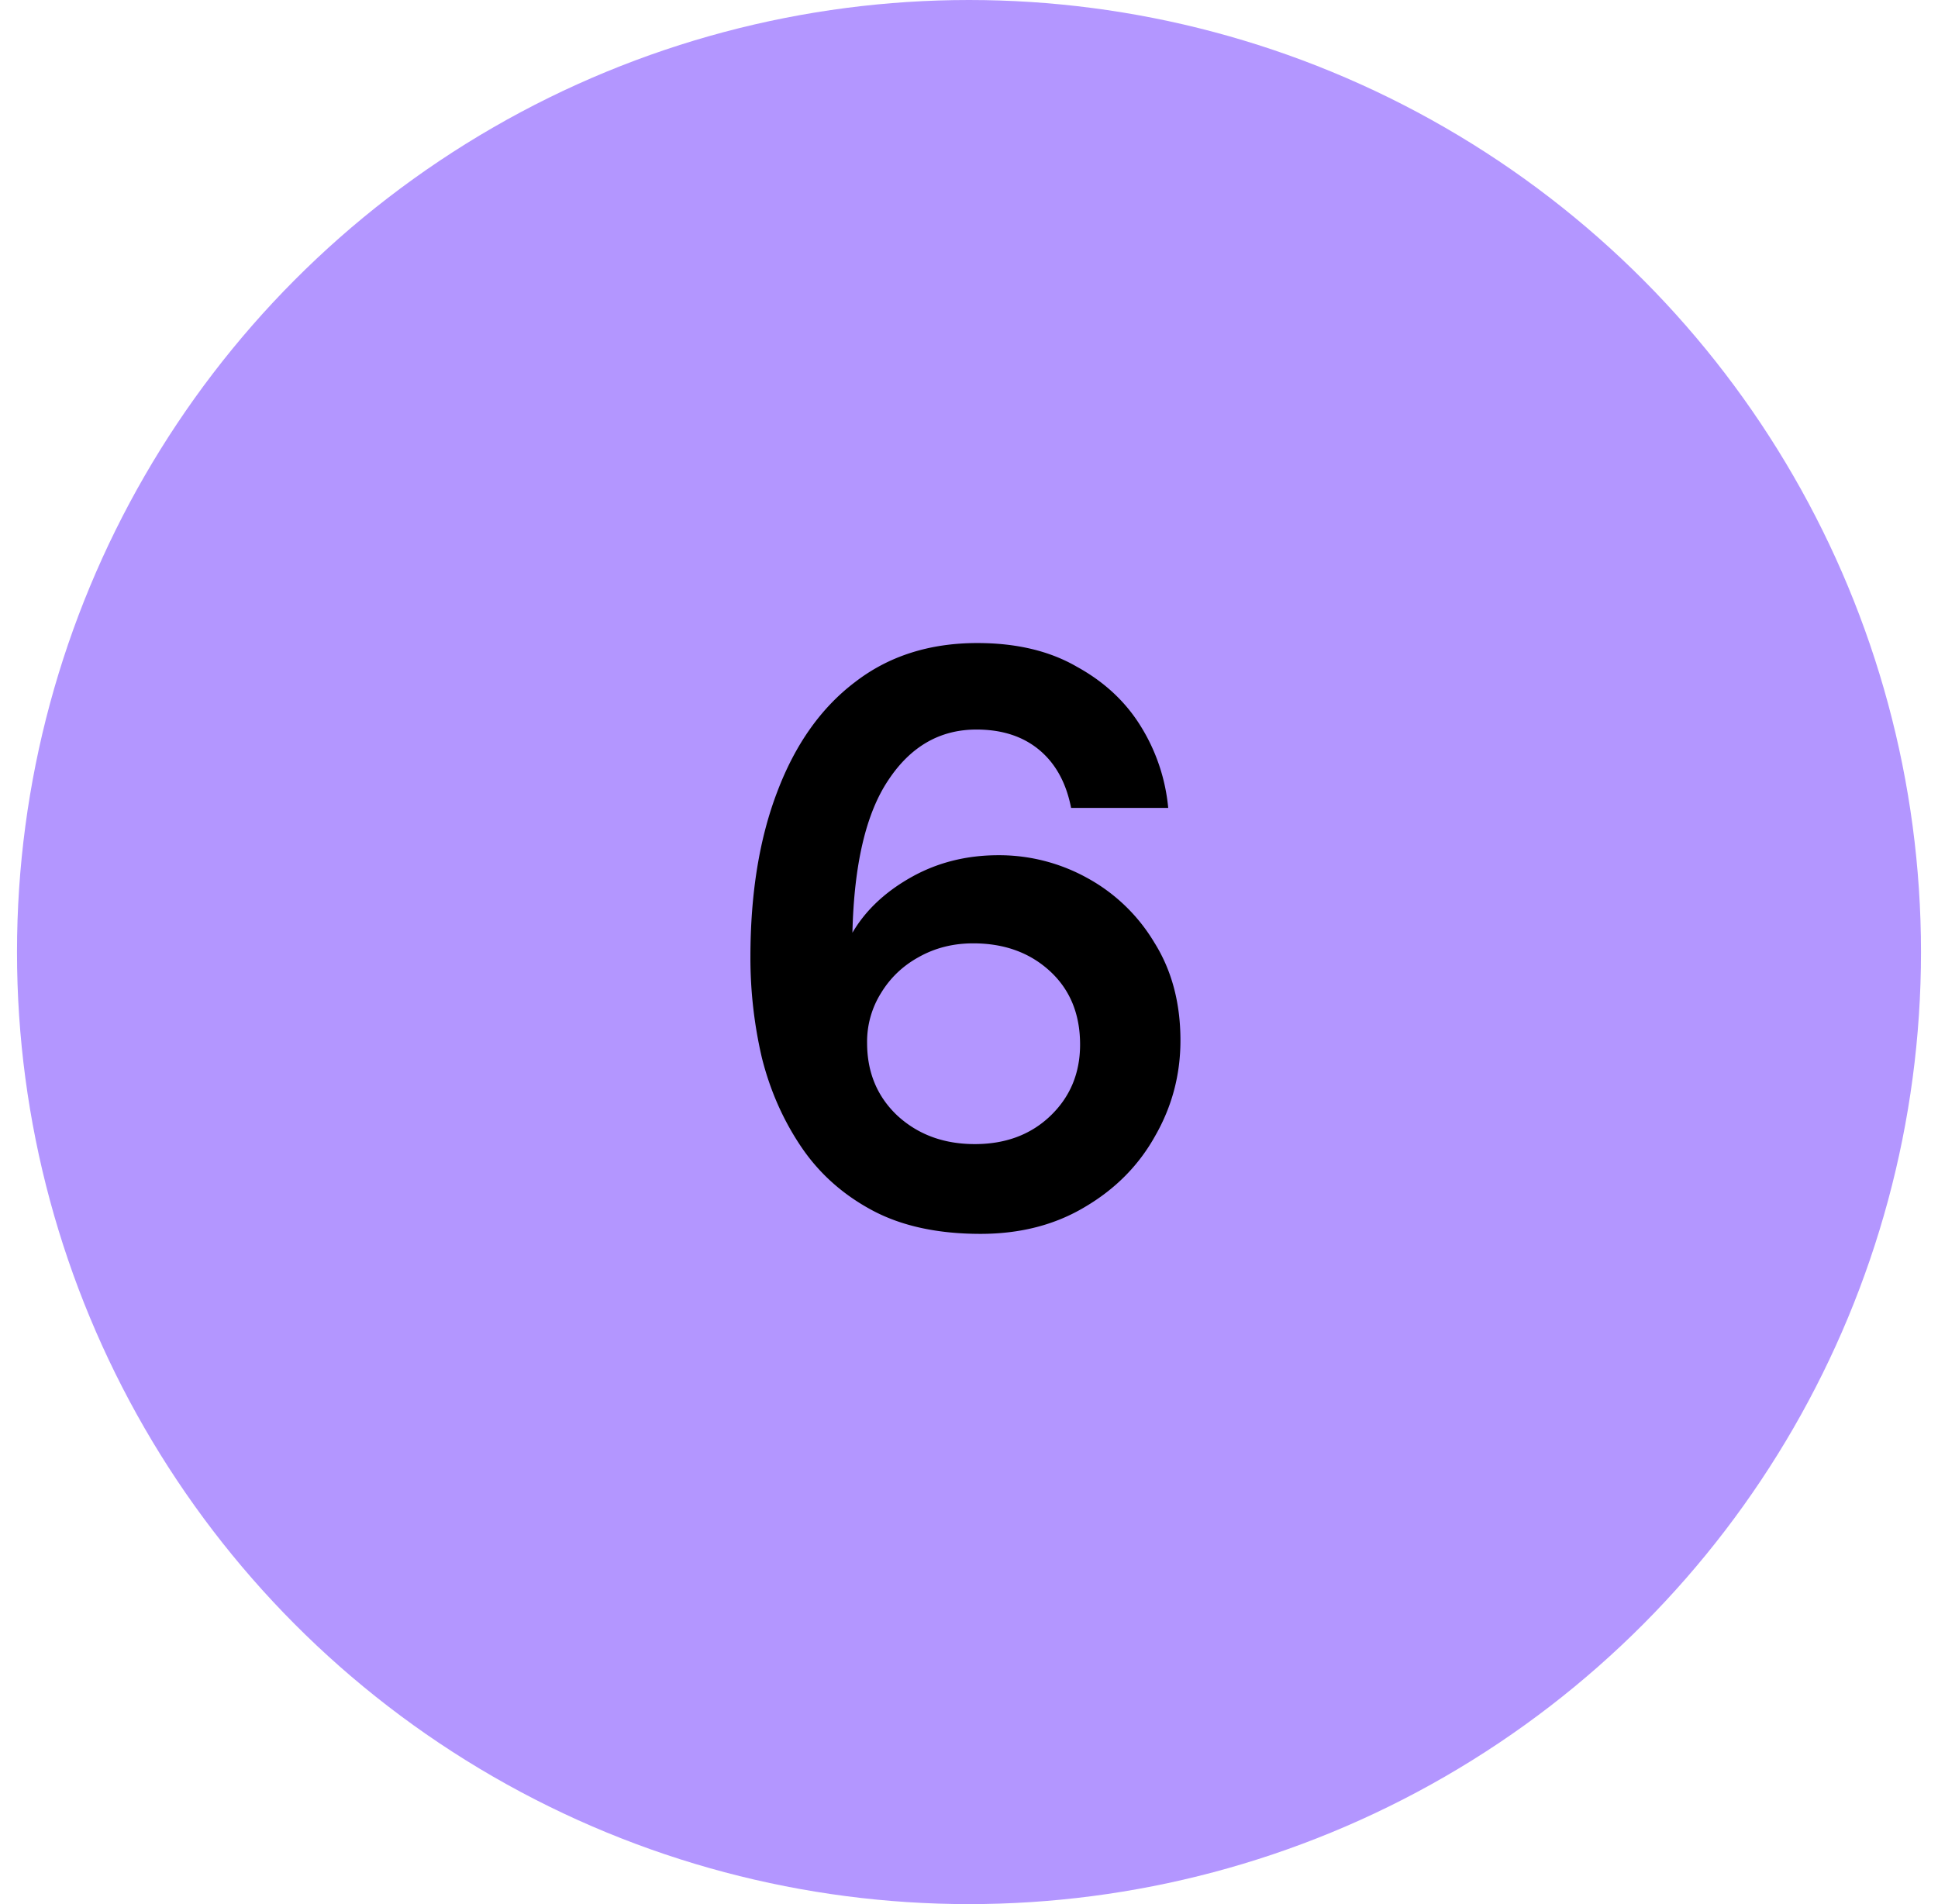
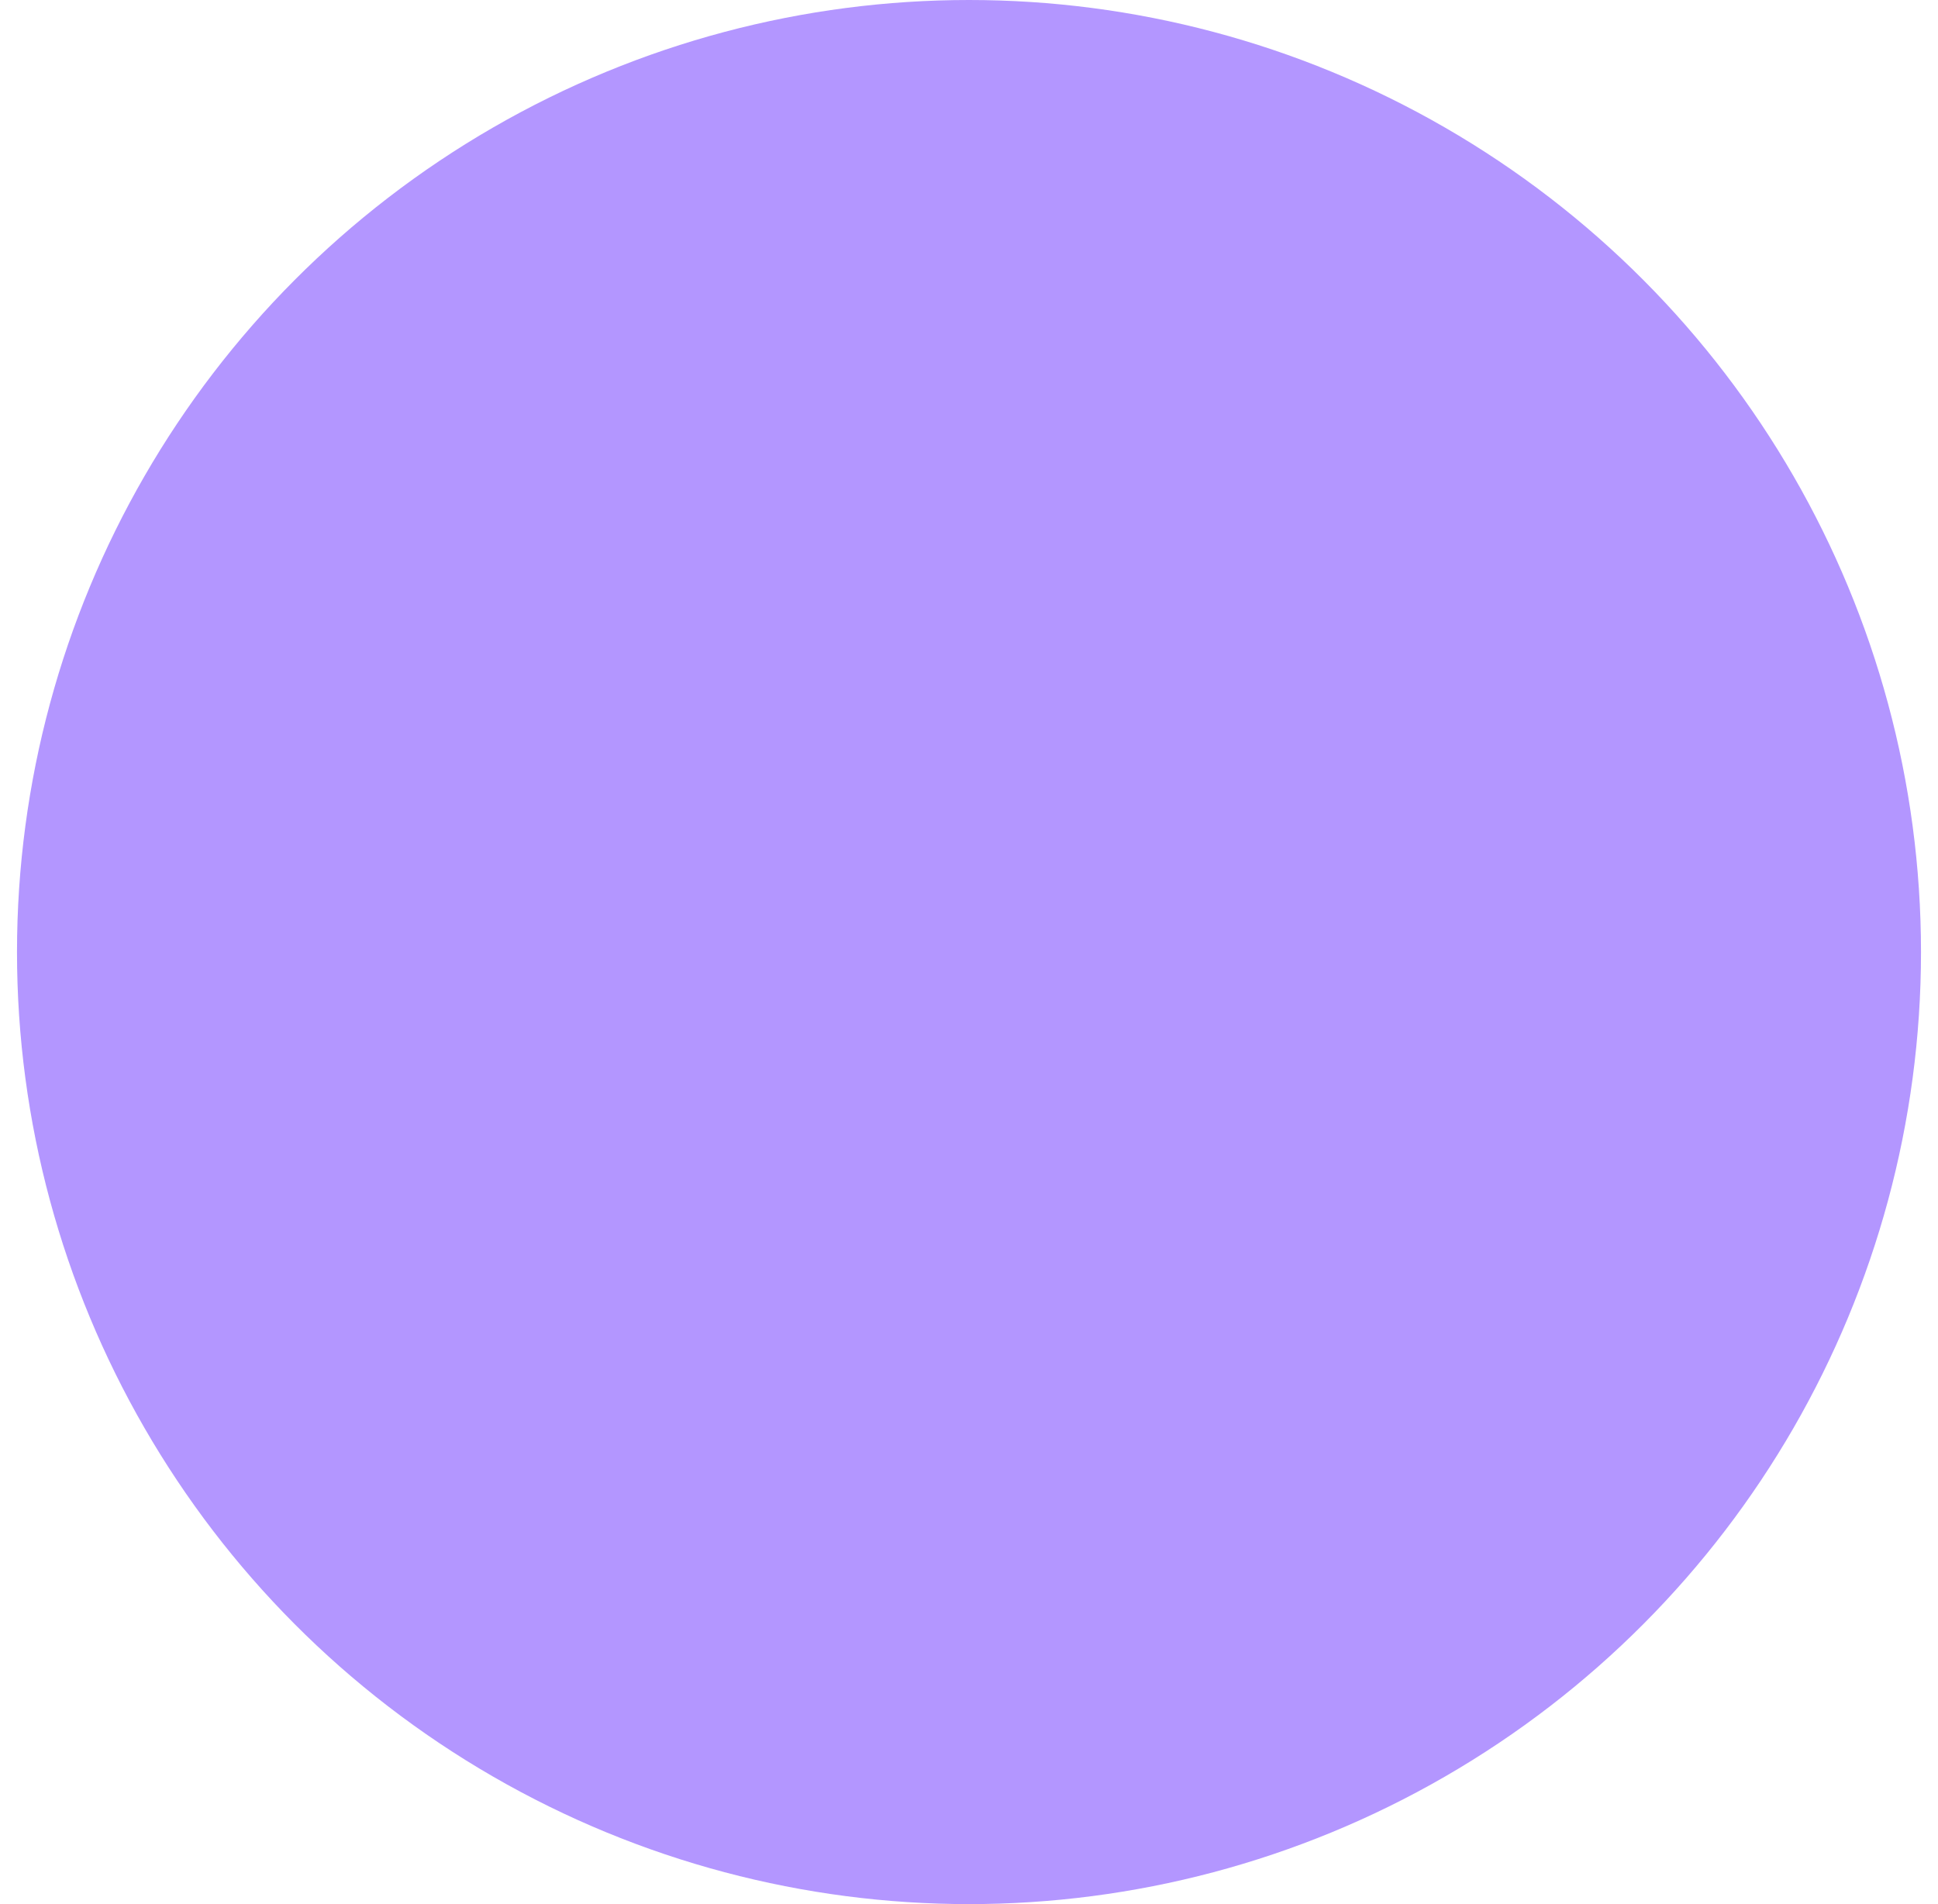
<svg xmlns="http://www.w3.org/2000/svg" width="57" height="56" fill="none">
  <circle cx="28.5" cy="28" r="28" fill="#b396ff" />
-   <path d="M28.839 36.288c-1.264 0-2.328-.232-3.192-.696s-1.56-1.088-2.088-1.872-.912-1.656-1.152-2.616a12.95 12.95 0 0 1-.336-2.952c0-1.872.264-3.496.792-4.872.528-1.392 1.288-2.464 2.28-3.216.992-.768 2.192-1.152 3.6-1.152 1.152 0 2.128.232 2.928.696.816.448 1.448 1.04 1.896 1.776a5.51 5.51 0 0 1 .792 2.376h-2.856c-.144-.736-.456-1.304-.936-1.704s-1.096-.6-1.848-.6c-1.072 0-1.936.496-2.592 1.488-.656.976-1.008 2.472-1.056 4.488.384-.656.96-1.2 1.728-1.632s1.624-.648 2.568-.648a5.35 5.35 0 0 1 2.616.672 5.2 5.2 0 0 1 1.968 1.896c.512.816.768 1.776.768 2.88 0 1.008-.248 1.944-.744 2.808-.48.864-1.168 1.56-2.064 2.088-.88.528-1.904.792-3.072.792zm-.168-2.64c.896 0 1.632-.272 2.208-.816.592-.56.888-1.264.888-2.112 0-.896-.296-1.616-.888-2.16s-1.344-.816-2.256-.816c-.592 0-1.128.136-1.608.408-.464.256-.832.608-1.104 1.056a2.69 2.69 0 0 0-.408 1.464c0 .864.296 1.576.888 2.136.608.56 1.368.84 2.28.84z" fill="#000" />
</svg>